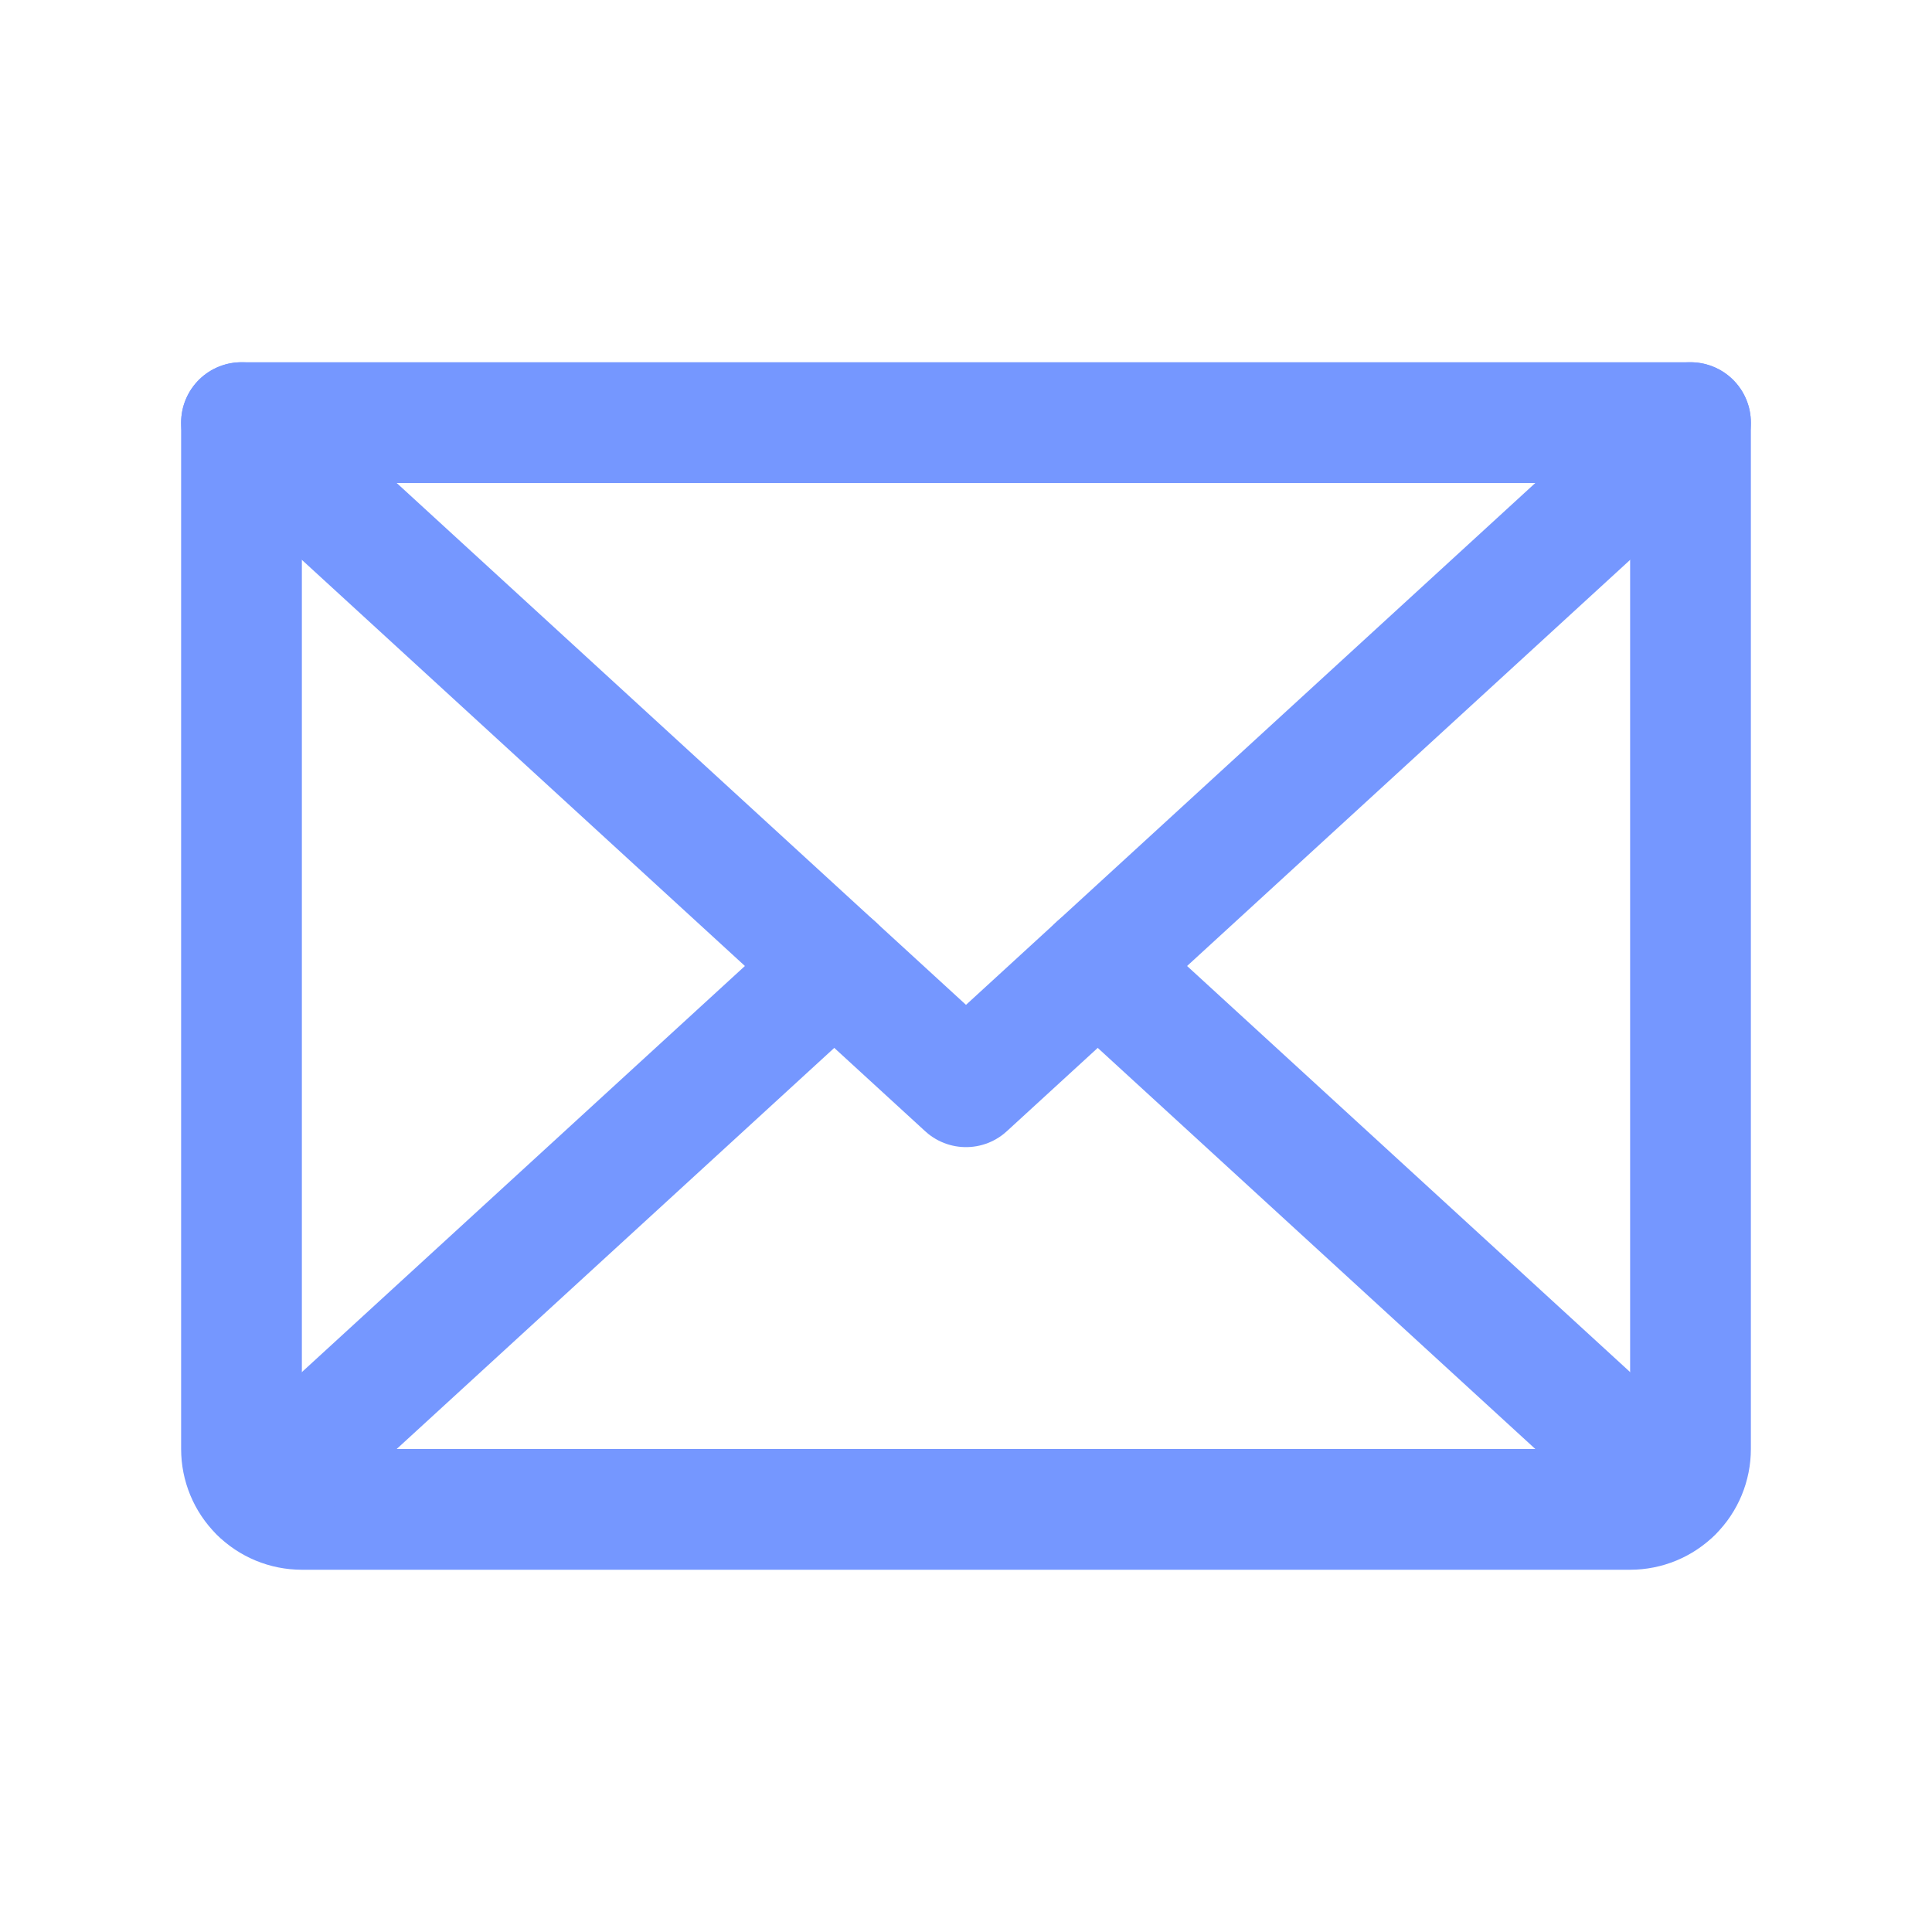
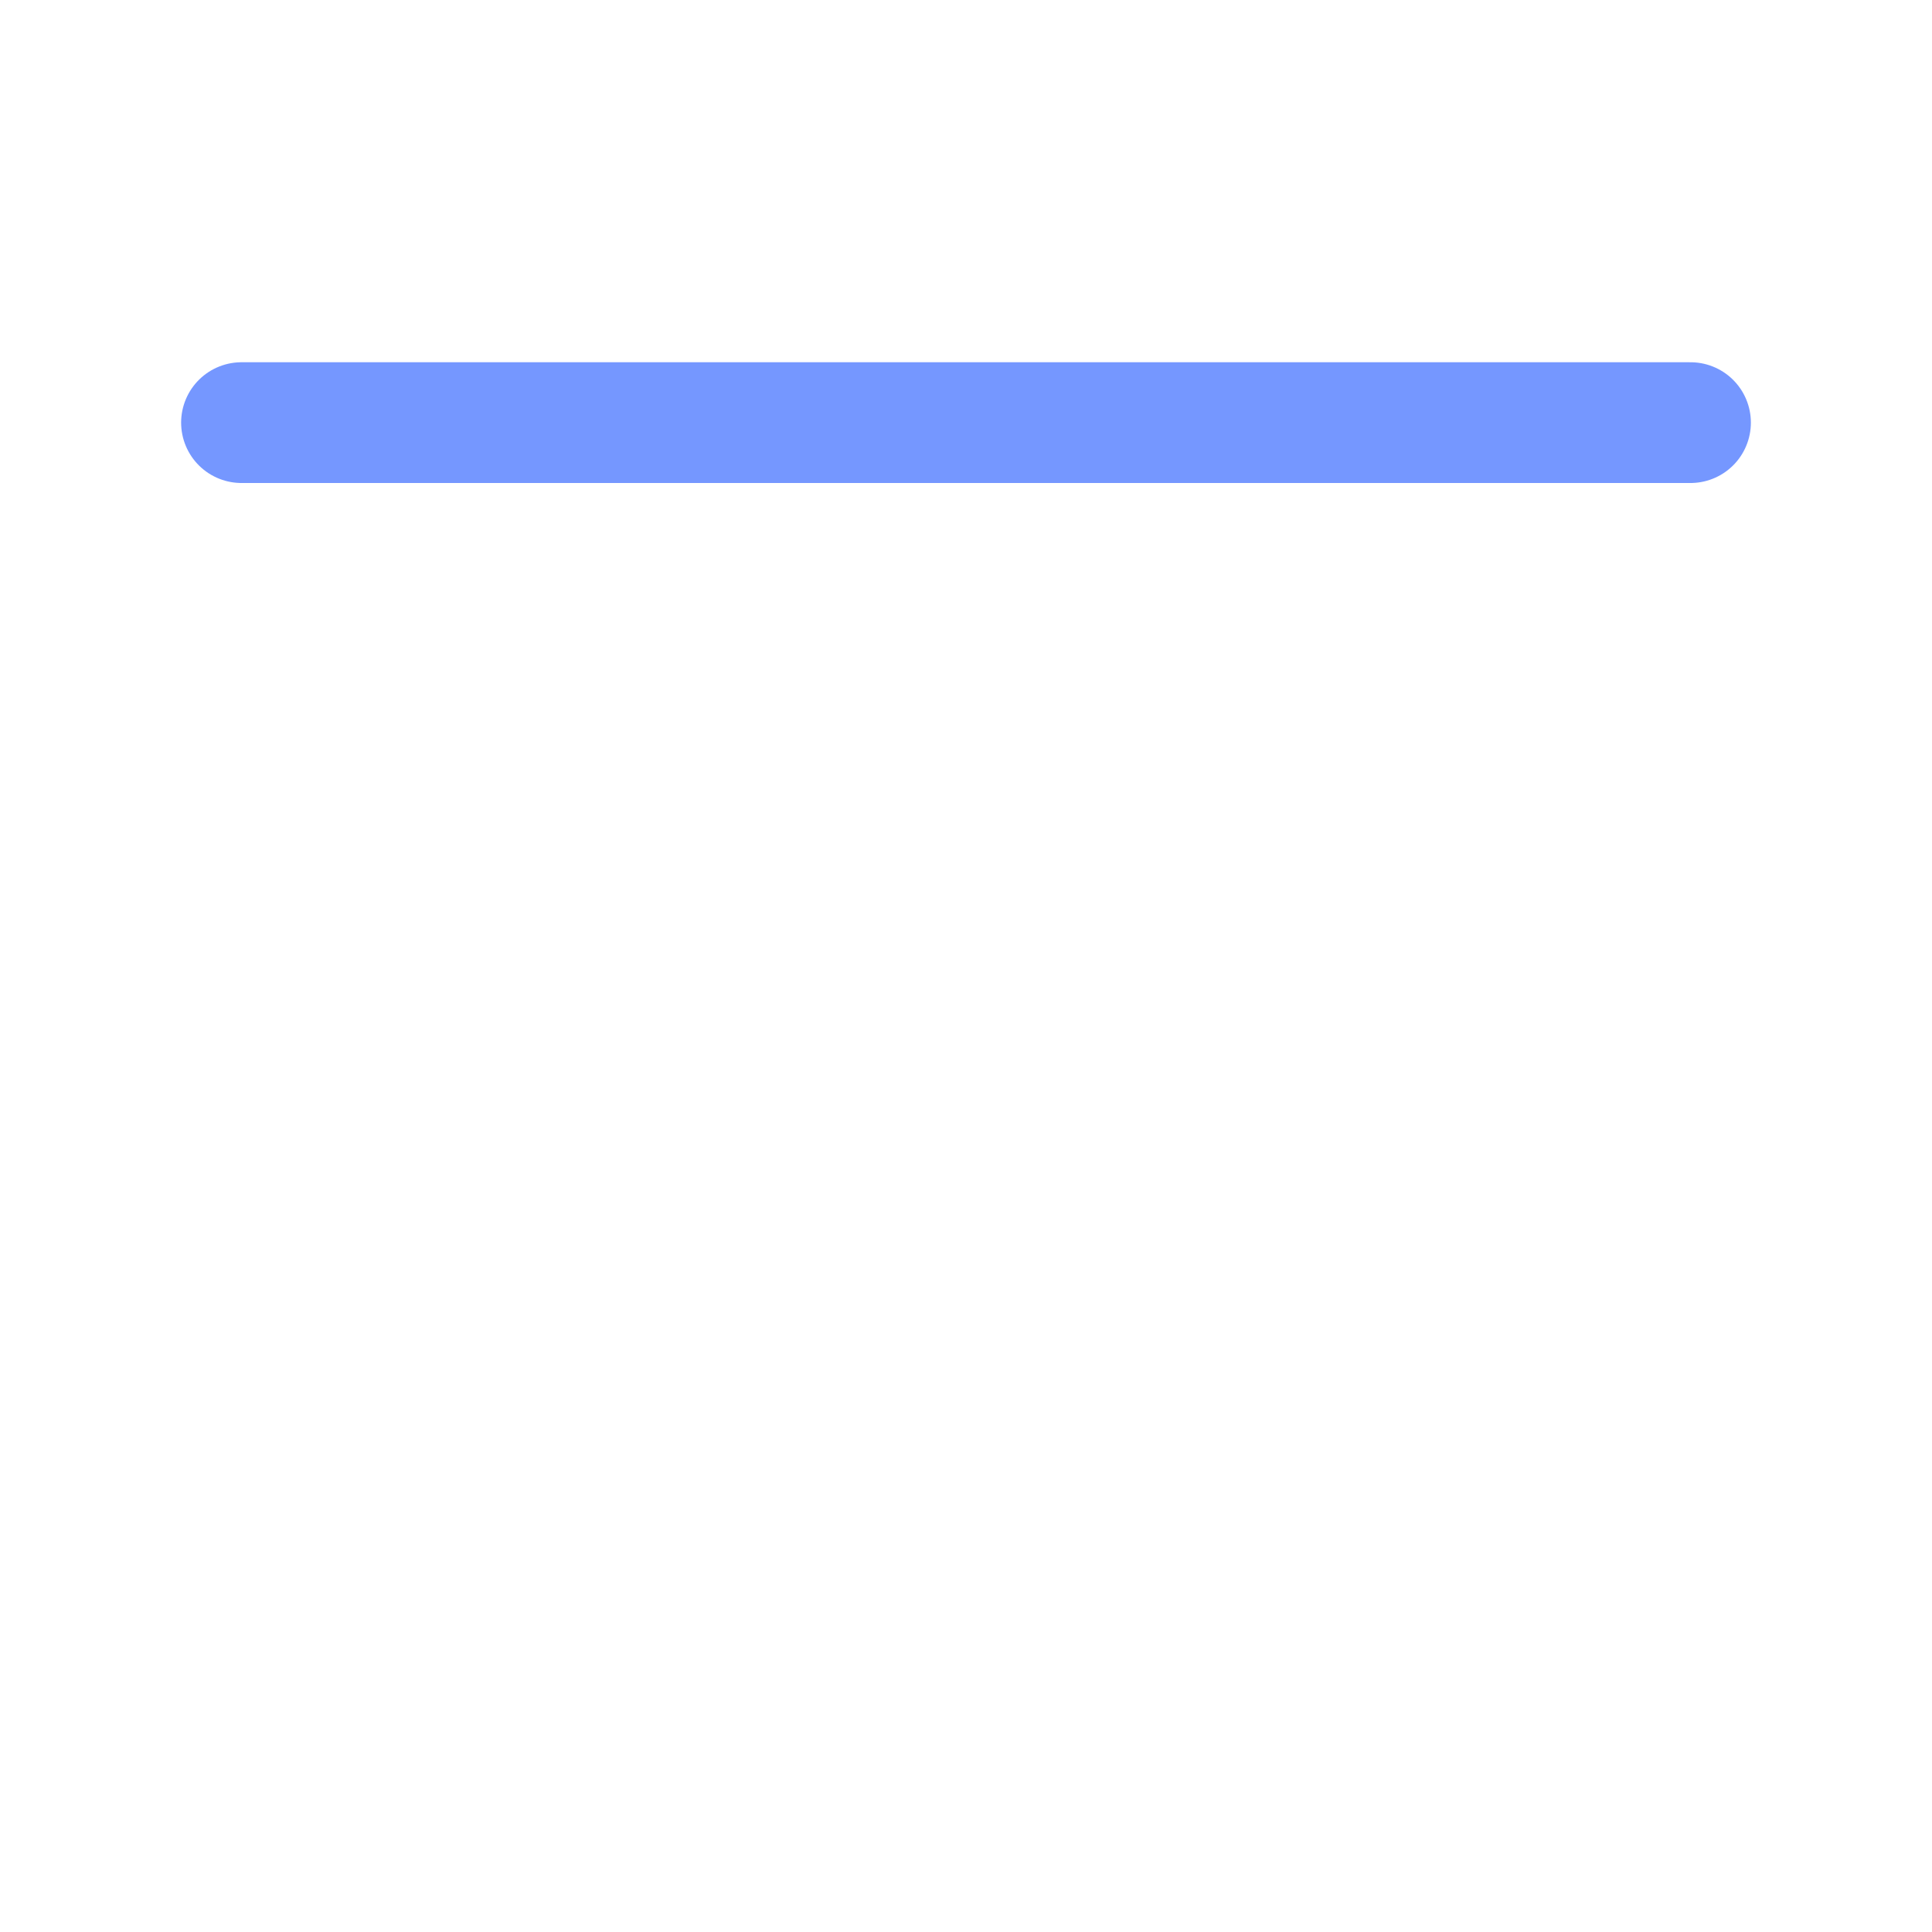
<svg xmlns="http://www.w3.org/2000/svg" width="32" height="32" viewBox="0 0 32 32" fill="none">
-   <path d="M28 7L16 18L4 7" stroke="#7597FF" stroke-width="2" stroke-linecap="round" stroke-linejoin="round" />
-   <path d="M4 7H28V24C28 24.265 27.895 24.52 27.707 24.707C27.52 24.895 27.265 25 27 25H5C4.735 25 4.48 24.895 4.293 24.707C4.105 24.52 4 24.265 4 24V7Z" stroke="#7597FF" stroke-width="2" stroke-linecap="round" stroke-linejoin="round" />
-   <path d="M13.818 16L4.308 24.717" stroke="#7597FF" stroke-width="2" stroke-linecap="round" stroke-linejoin="round" />
-   <path d="M27.692 24.717L18.182 16" stroke="#7597FF" stroke-width="2" stroke-linecap="round" stroke-linejoin="round" />
+   <path d="M28 7L4 7" stroke="#7597FF" stroke-width="2" stroke-linecap="round" stroke-linejoin="round" />
</svg>